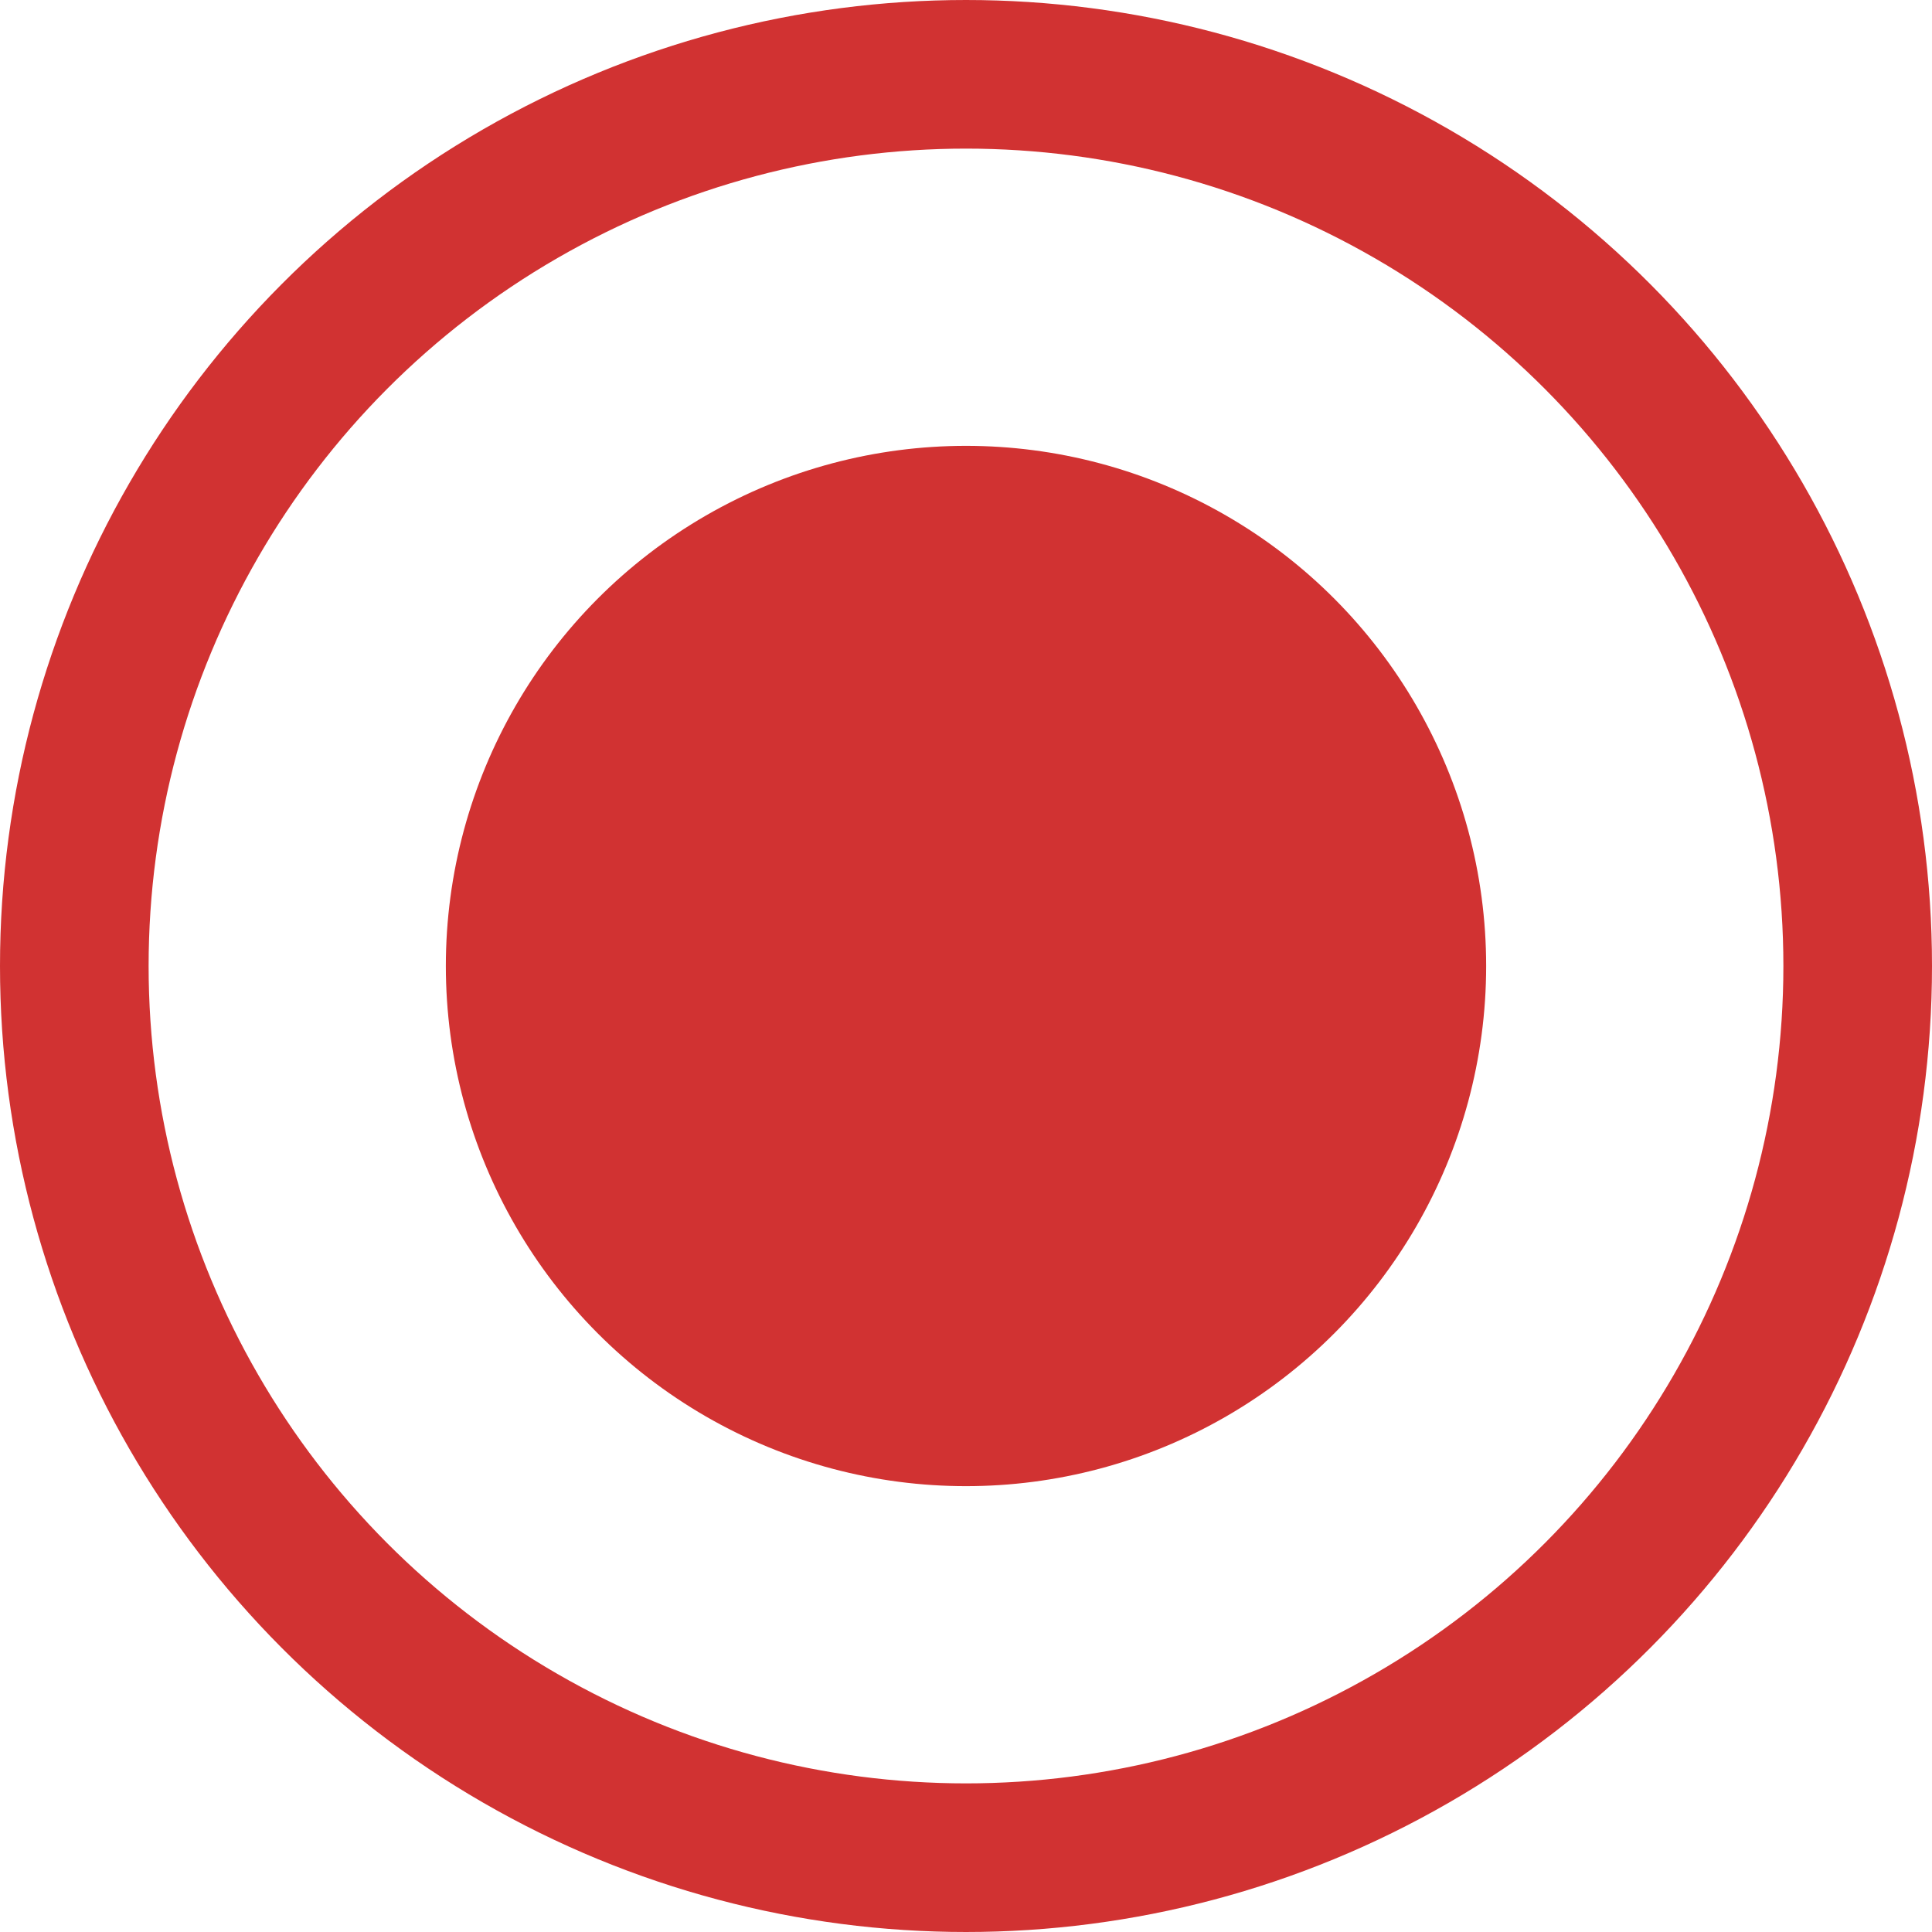
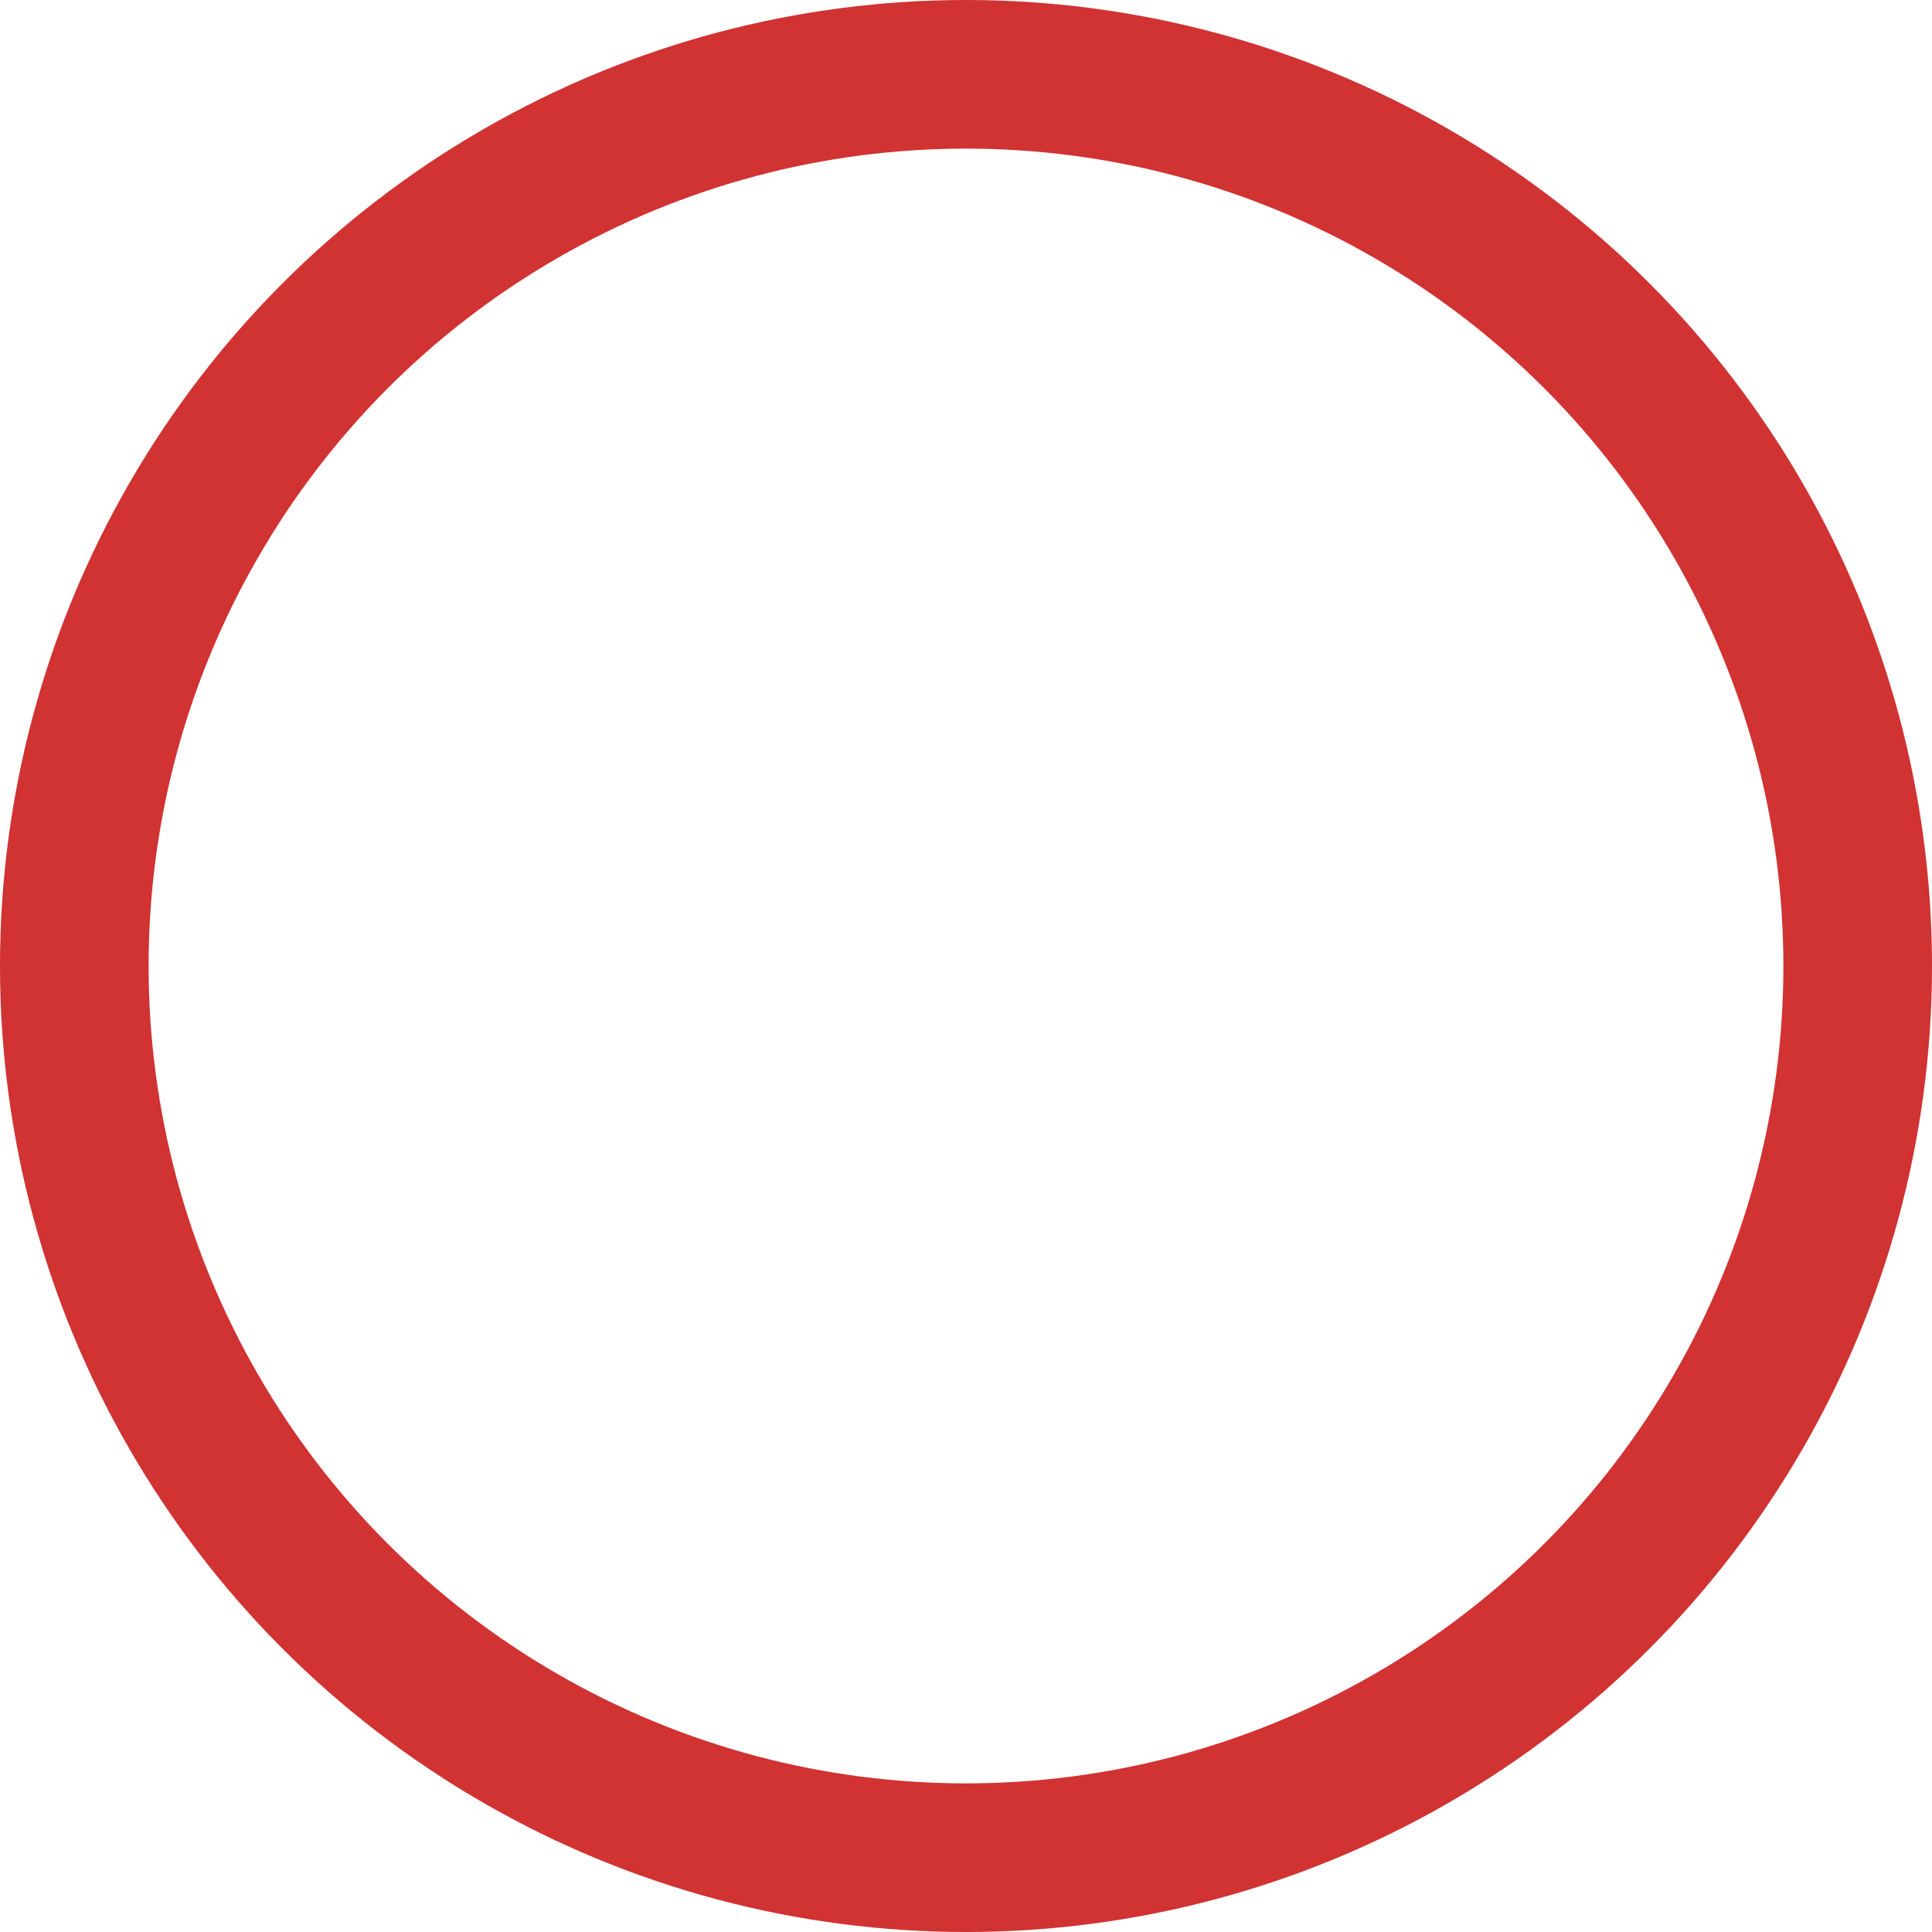
<svg xmlns="http://www.w3.org/2000/svg" width="13" height="13" viewBox="0 0 13 13" fill="none">
  <circle cx="6.5" cy="6.5" r="6" stroke="#D13232" stroke-linecap="square" />
-   <circle cx="6.5" cy="6.5" r="3.5" fill="#D13232" />
</svg>